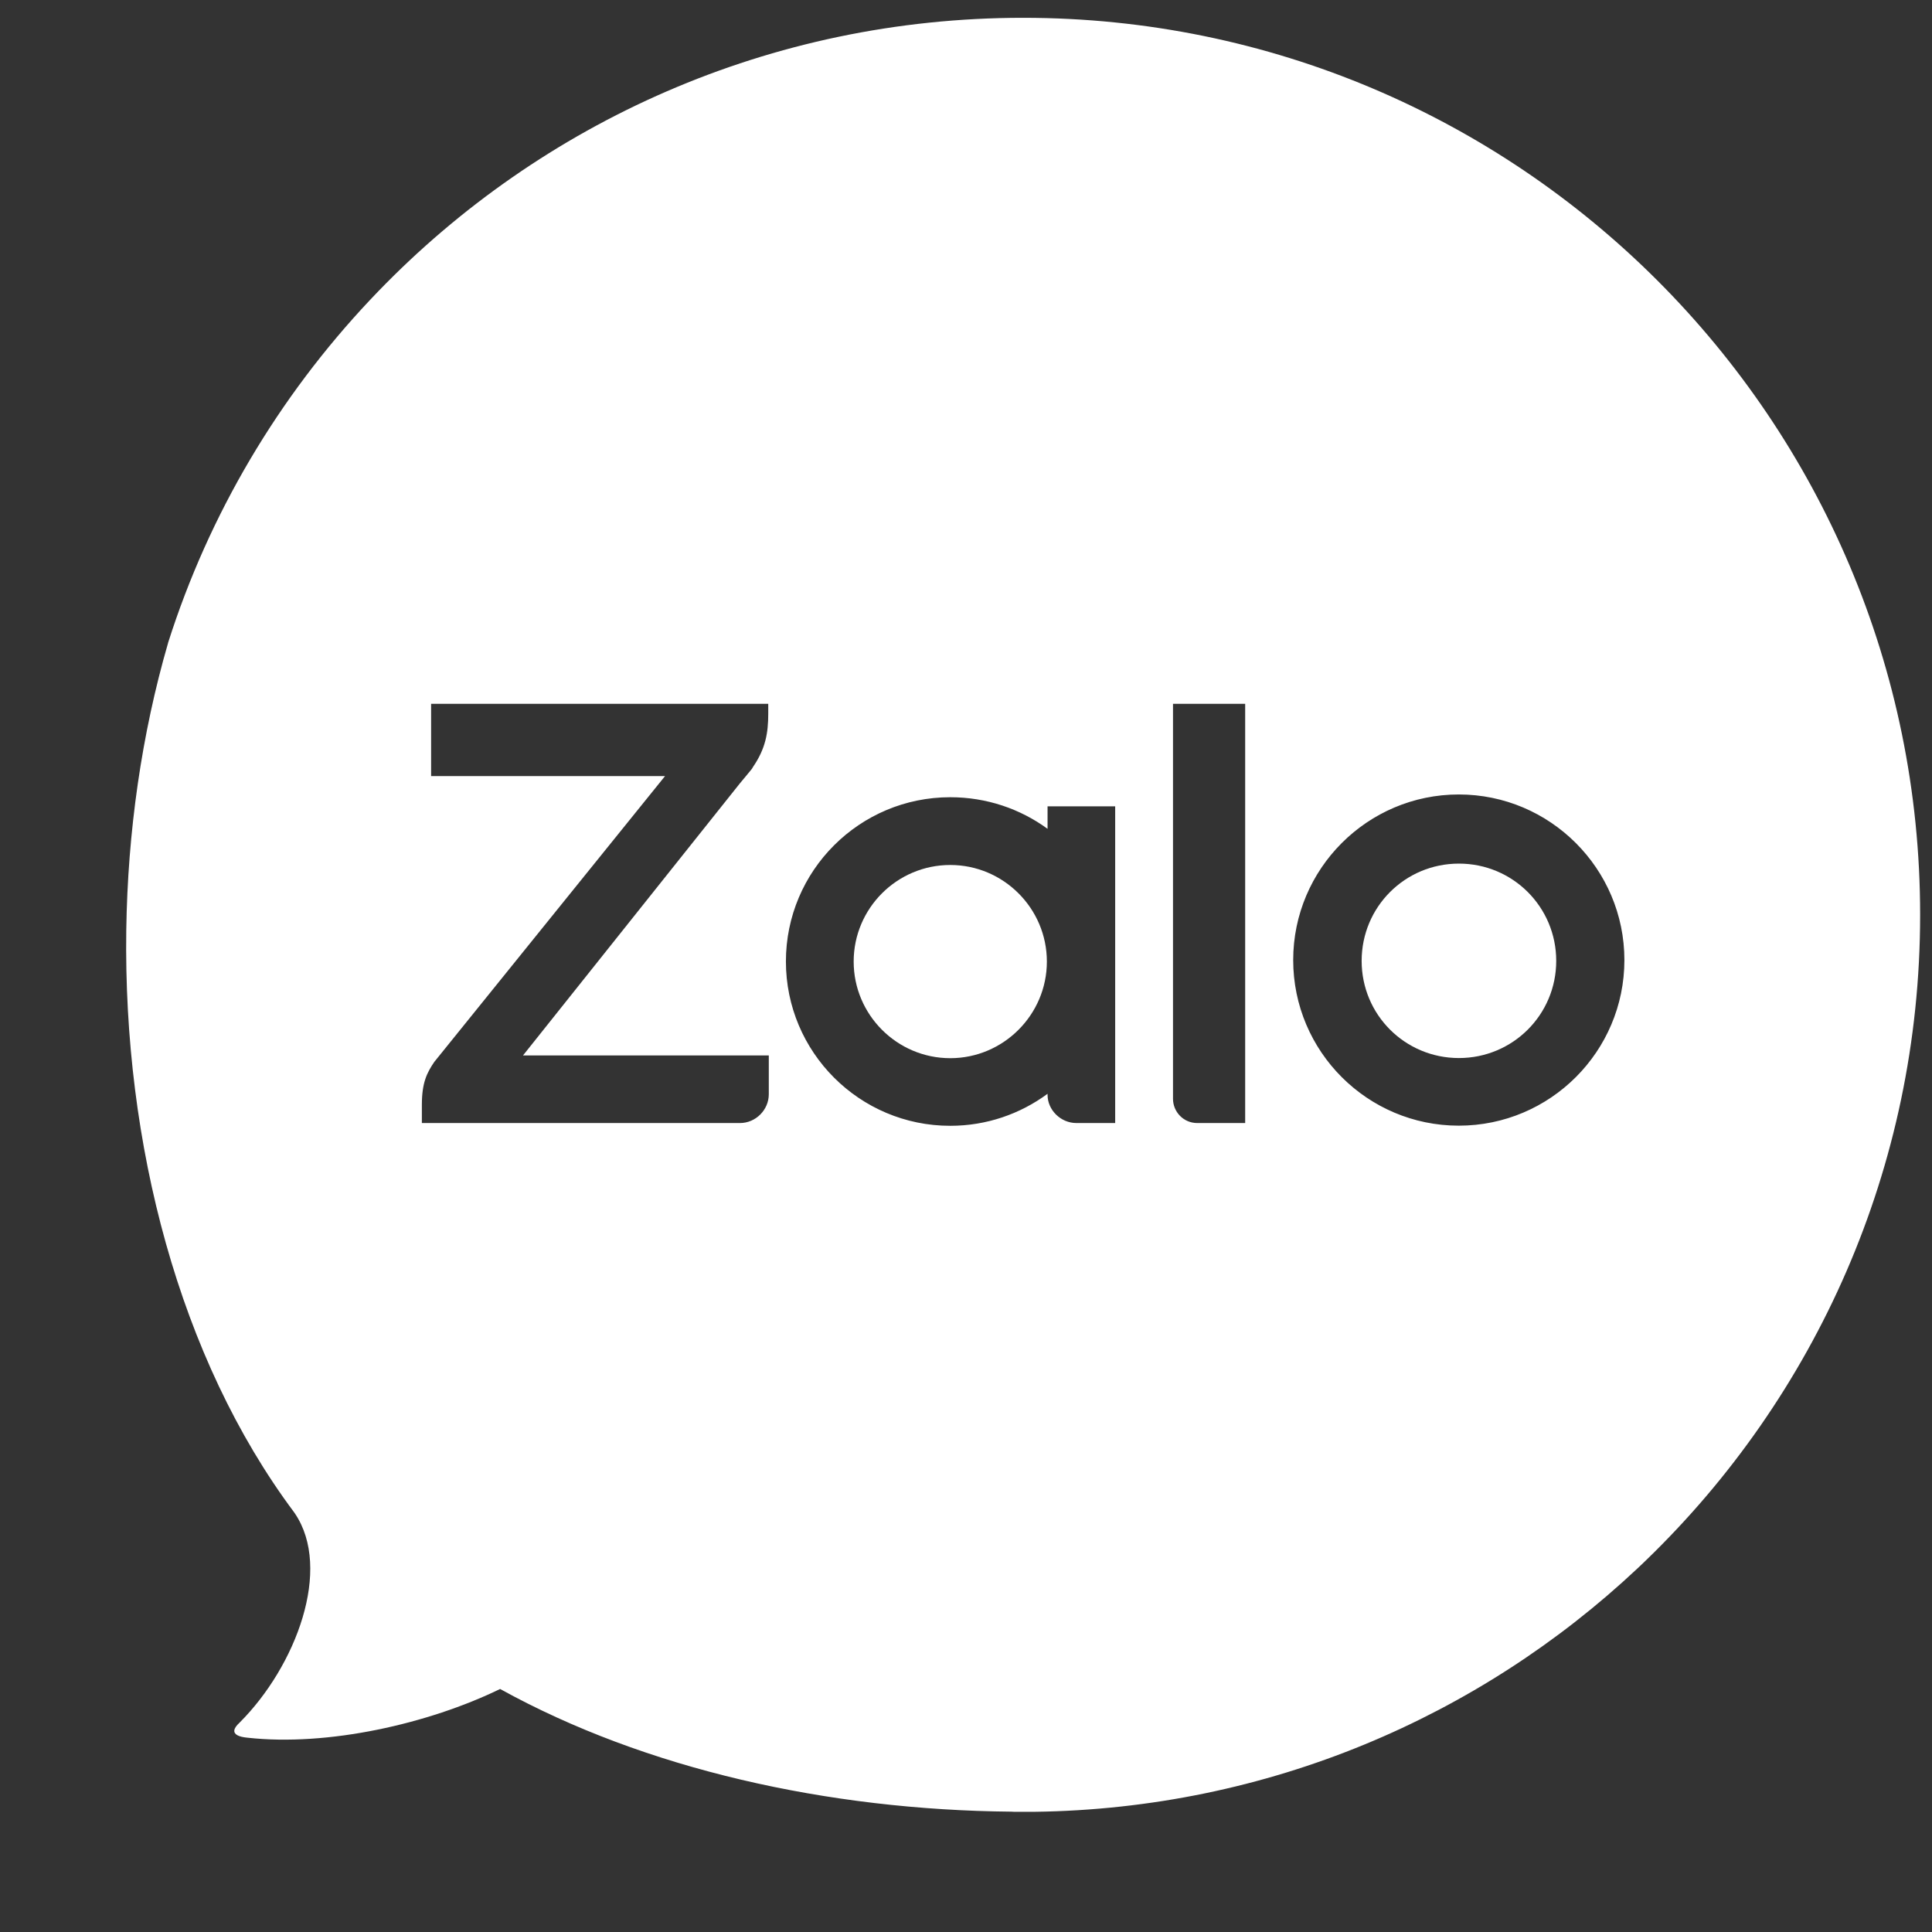
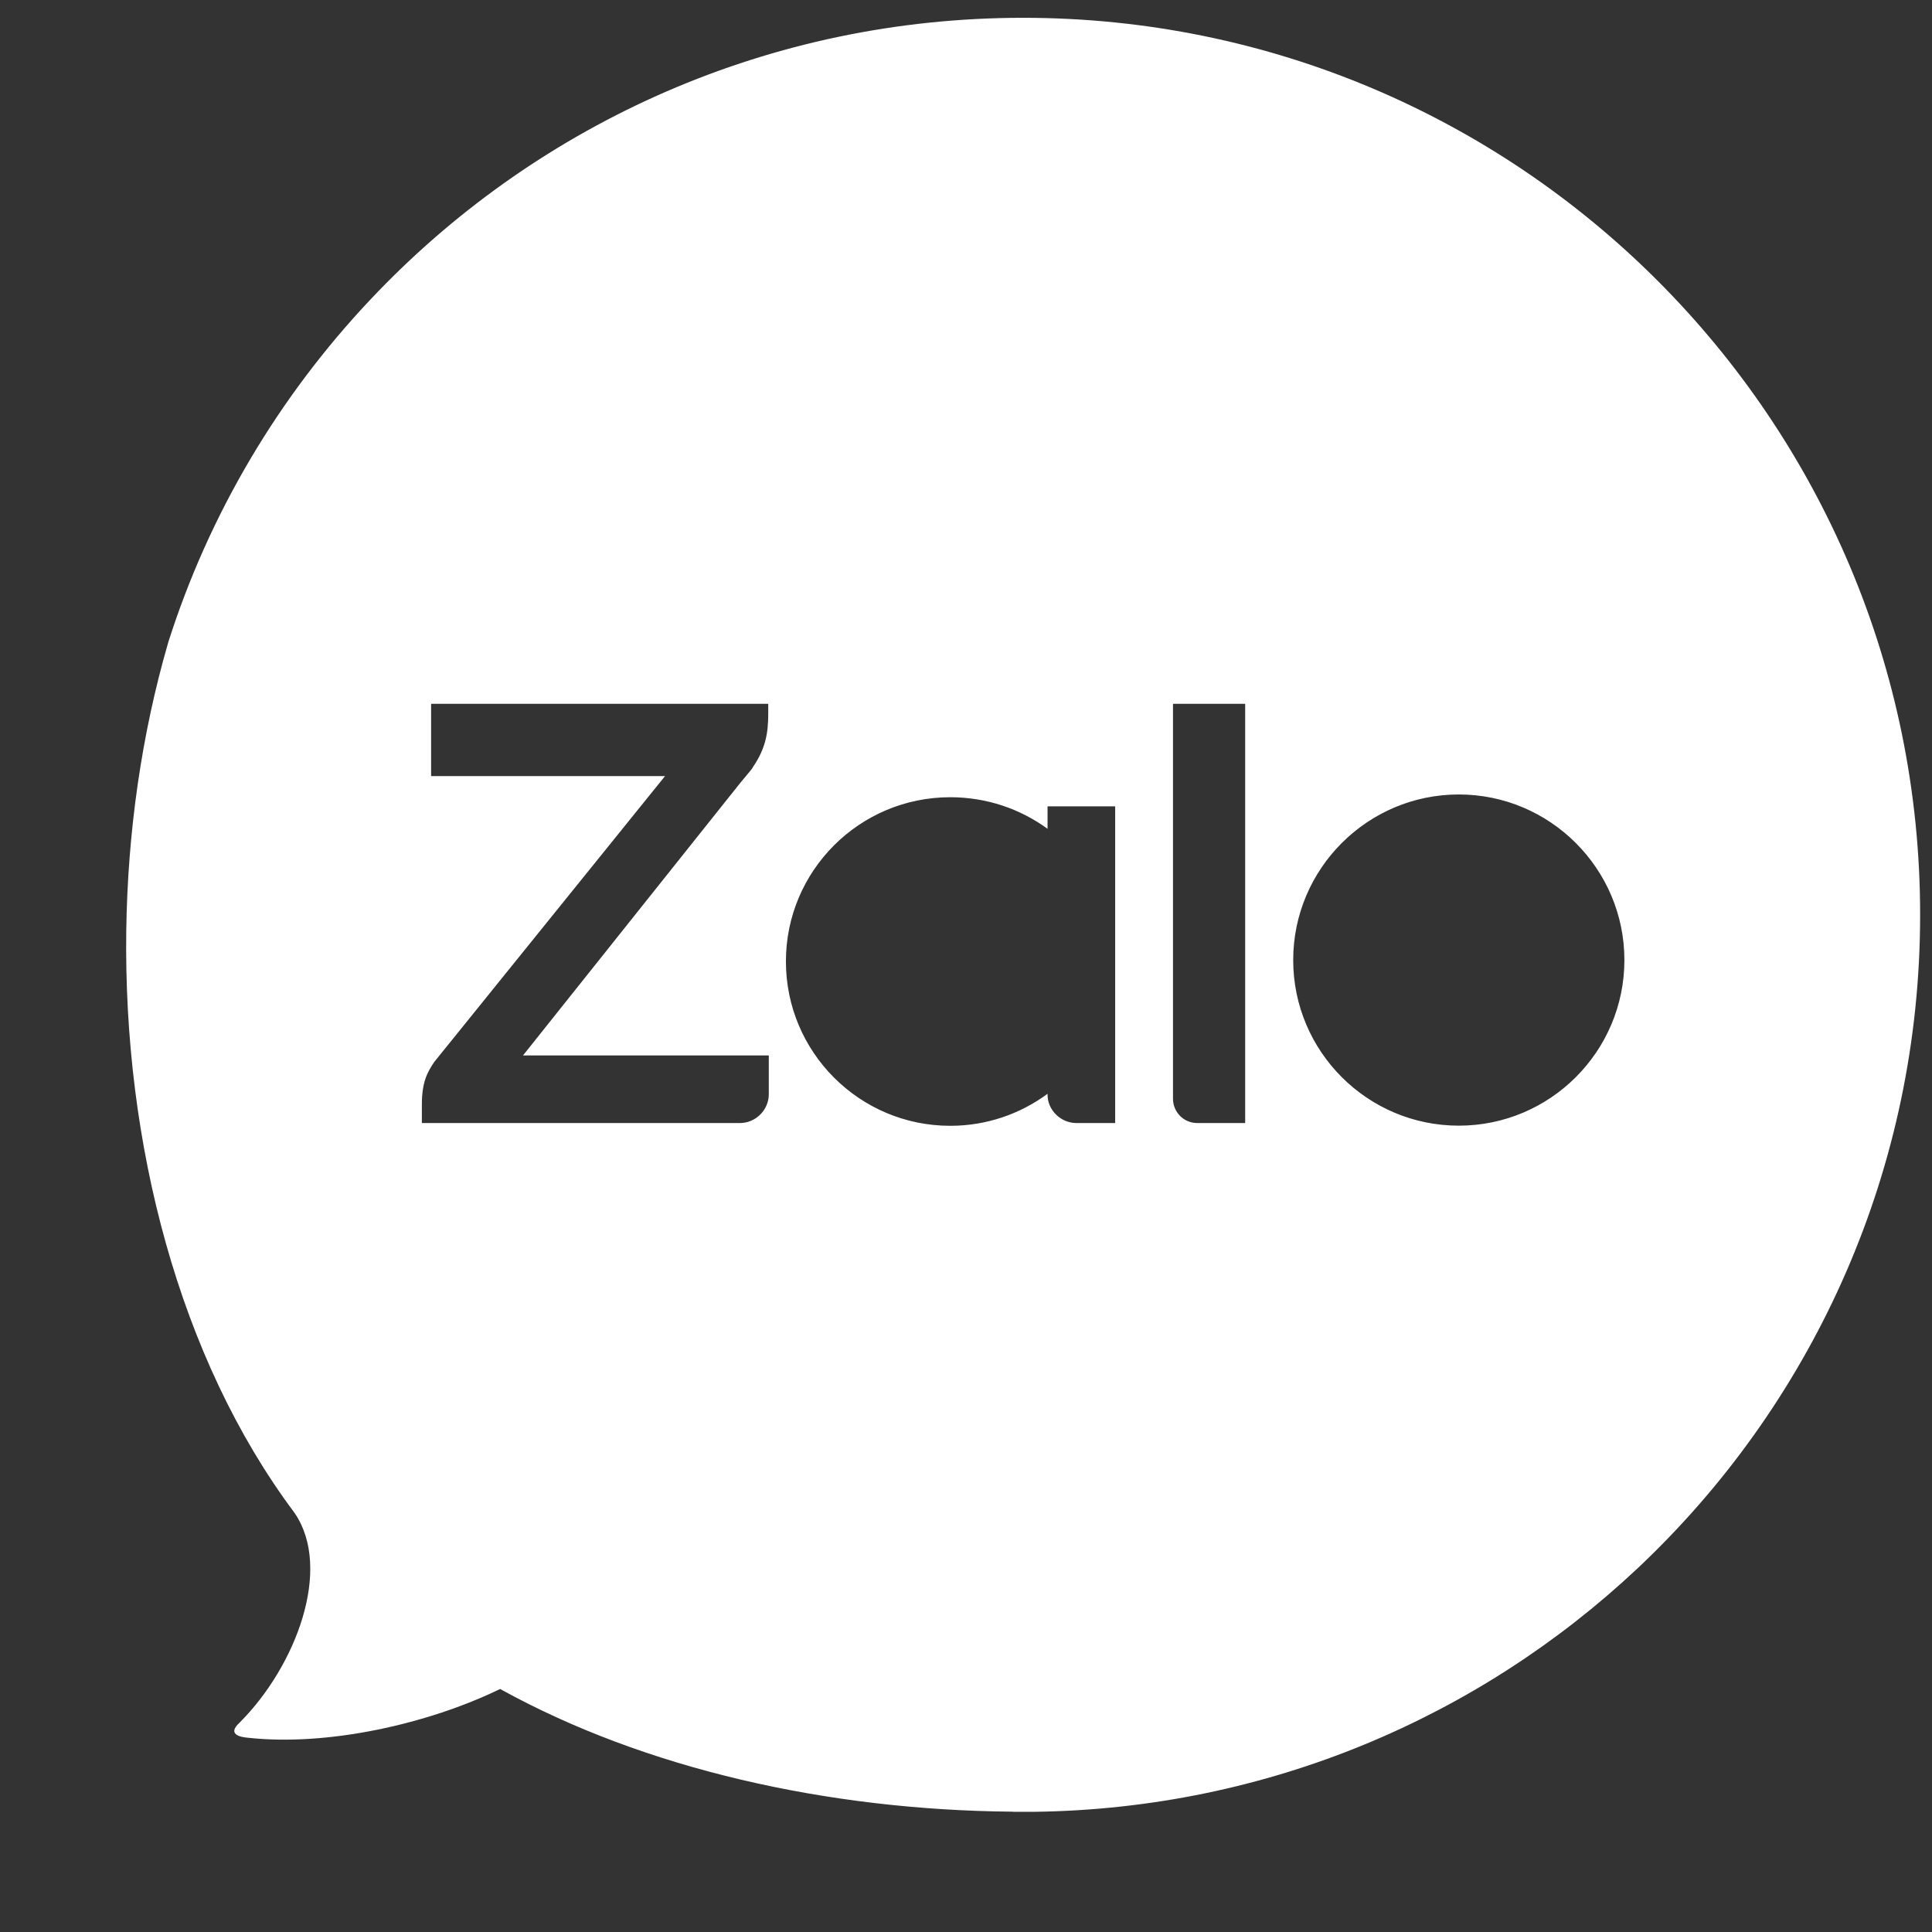
<svg xmlns="http://www.w3.org/2000/svg" width="14" height="14" viewBox="0 0 14 14" fill="none">
  <rect x="0" y="0" width="14" height="14" fill="#333333" stroke="none" />
  <g clip-path="url(#clip0_10106_409188)">
-     <path d="M10.572 6.258C10.181 6.258 9.867 6.572 9.867 6.963C9.867 7.353 10.181 7.667 10.572 7.667C10.962 7.667 11.277 7.353 11.277 6.963C11.277 6.572 10.962 6.258 10.572 6.258Z" fill="white" />
-     <path d="M6.886 6.268C6.5 6.268 6.186 6.582 6.186 6.968C6.186 7.353 6.5 7.668 6.886 7.668C7.271 7.668 7.586 7.353 7.586 6.968C7.586 6.582 7.271 6.268 6.886 6.268Z" fill="white" />
    <path d="M7.414 0.129C5.579 0.129 3.922 0.889 2.741 2.111C2.72 2.133 2.7 2.154 2.68 2.175C2.021 2.875 1.516 3.72 1.218 4.658C1.218 4.658 1.218 4.658 1.218 4.659C1.026 5.321 0.925 6.03 0.915 6.741C0.893 8.286 1.298 9.842 2.13 10.957C2.132 10.96 2.135 10.964 2.137 10.967C2.409 11.369 2.147 12.072 1.736 12.483C1.712 12.505 1.7 12.523 1.698 12.539C1.695 12.568 1.728 12.586 1.793 12.592C2.376 12.657 3.106 12.491 3.624 12.239C4.673 12.819 5.999 13.116 7.33 13.128C7.341 13.129 7.352 13.129 7.364 13.129C7.381 13.129 7.397 13.129 7.414 13.129C7.428 13.129 7.442 13.129 7.456 13.129C7.47 13.129 7.483 13.129 7.496 13.129C9.185 13.107 10.719 12.442 11.864 11.367C11.885 11.347 11.907 11.327 11.928 11.306C13.152 10.124 13.914 8.465 13.914 6.629C13.914 3.039 11.004 0.129 7.414 0.129ZM5.571 7.929C5.571 8.043 5.476 8.138 5.362 8.138H3.057V8.005C3.057 7.843 3.095 7.772 3.147 7.695L4.819 5.624H3.124V5.1H5.567V5.172C5.567 5.31 5.548 5.424 5.457 5.557L5.448 5.572C5.429 5.595 5.386 5.648 5.362 5.676L3.79 7.648H5.571V7.929L5.571 7.929ZM8.081 8.138H7.8C7.686 8.138 7.591 8.043 7.591 7.934V7.926C7.393 8.072 7.149 8.158 6.886 8.158C6.228 8.158 5.695 7.624 5.695 6.967C5.695 6.31 6.228 5.777 6.886 5.777C7.15 5.777 7.394 5.862 7.591 6.006V5.843H8.081V8.138ZM9.023 8.138H8.676C8.576 8.138 8.5 8.057 8.5 7.962V5.1H9.023V8.138ZM10.571 8.157C9.909 8.157 9.371 7.619 9.371 6.957C9.371 6.296 9.909 5.757 10.571 5.757C11.233 5.757 11.771 6.296 11.771 6.957C11.771 7.619 11.233 8.157 10.571 8.157Z" fill="white" />
  </g>
  <defs>
    <clipPath id="clip0_10106_409188">
      <rect width="13" height="13" fill="white" transform="translate(0.914 0.129)" />
    </clipPath>
  </defs>
</svg>